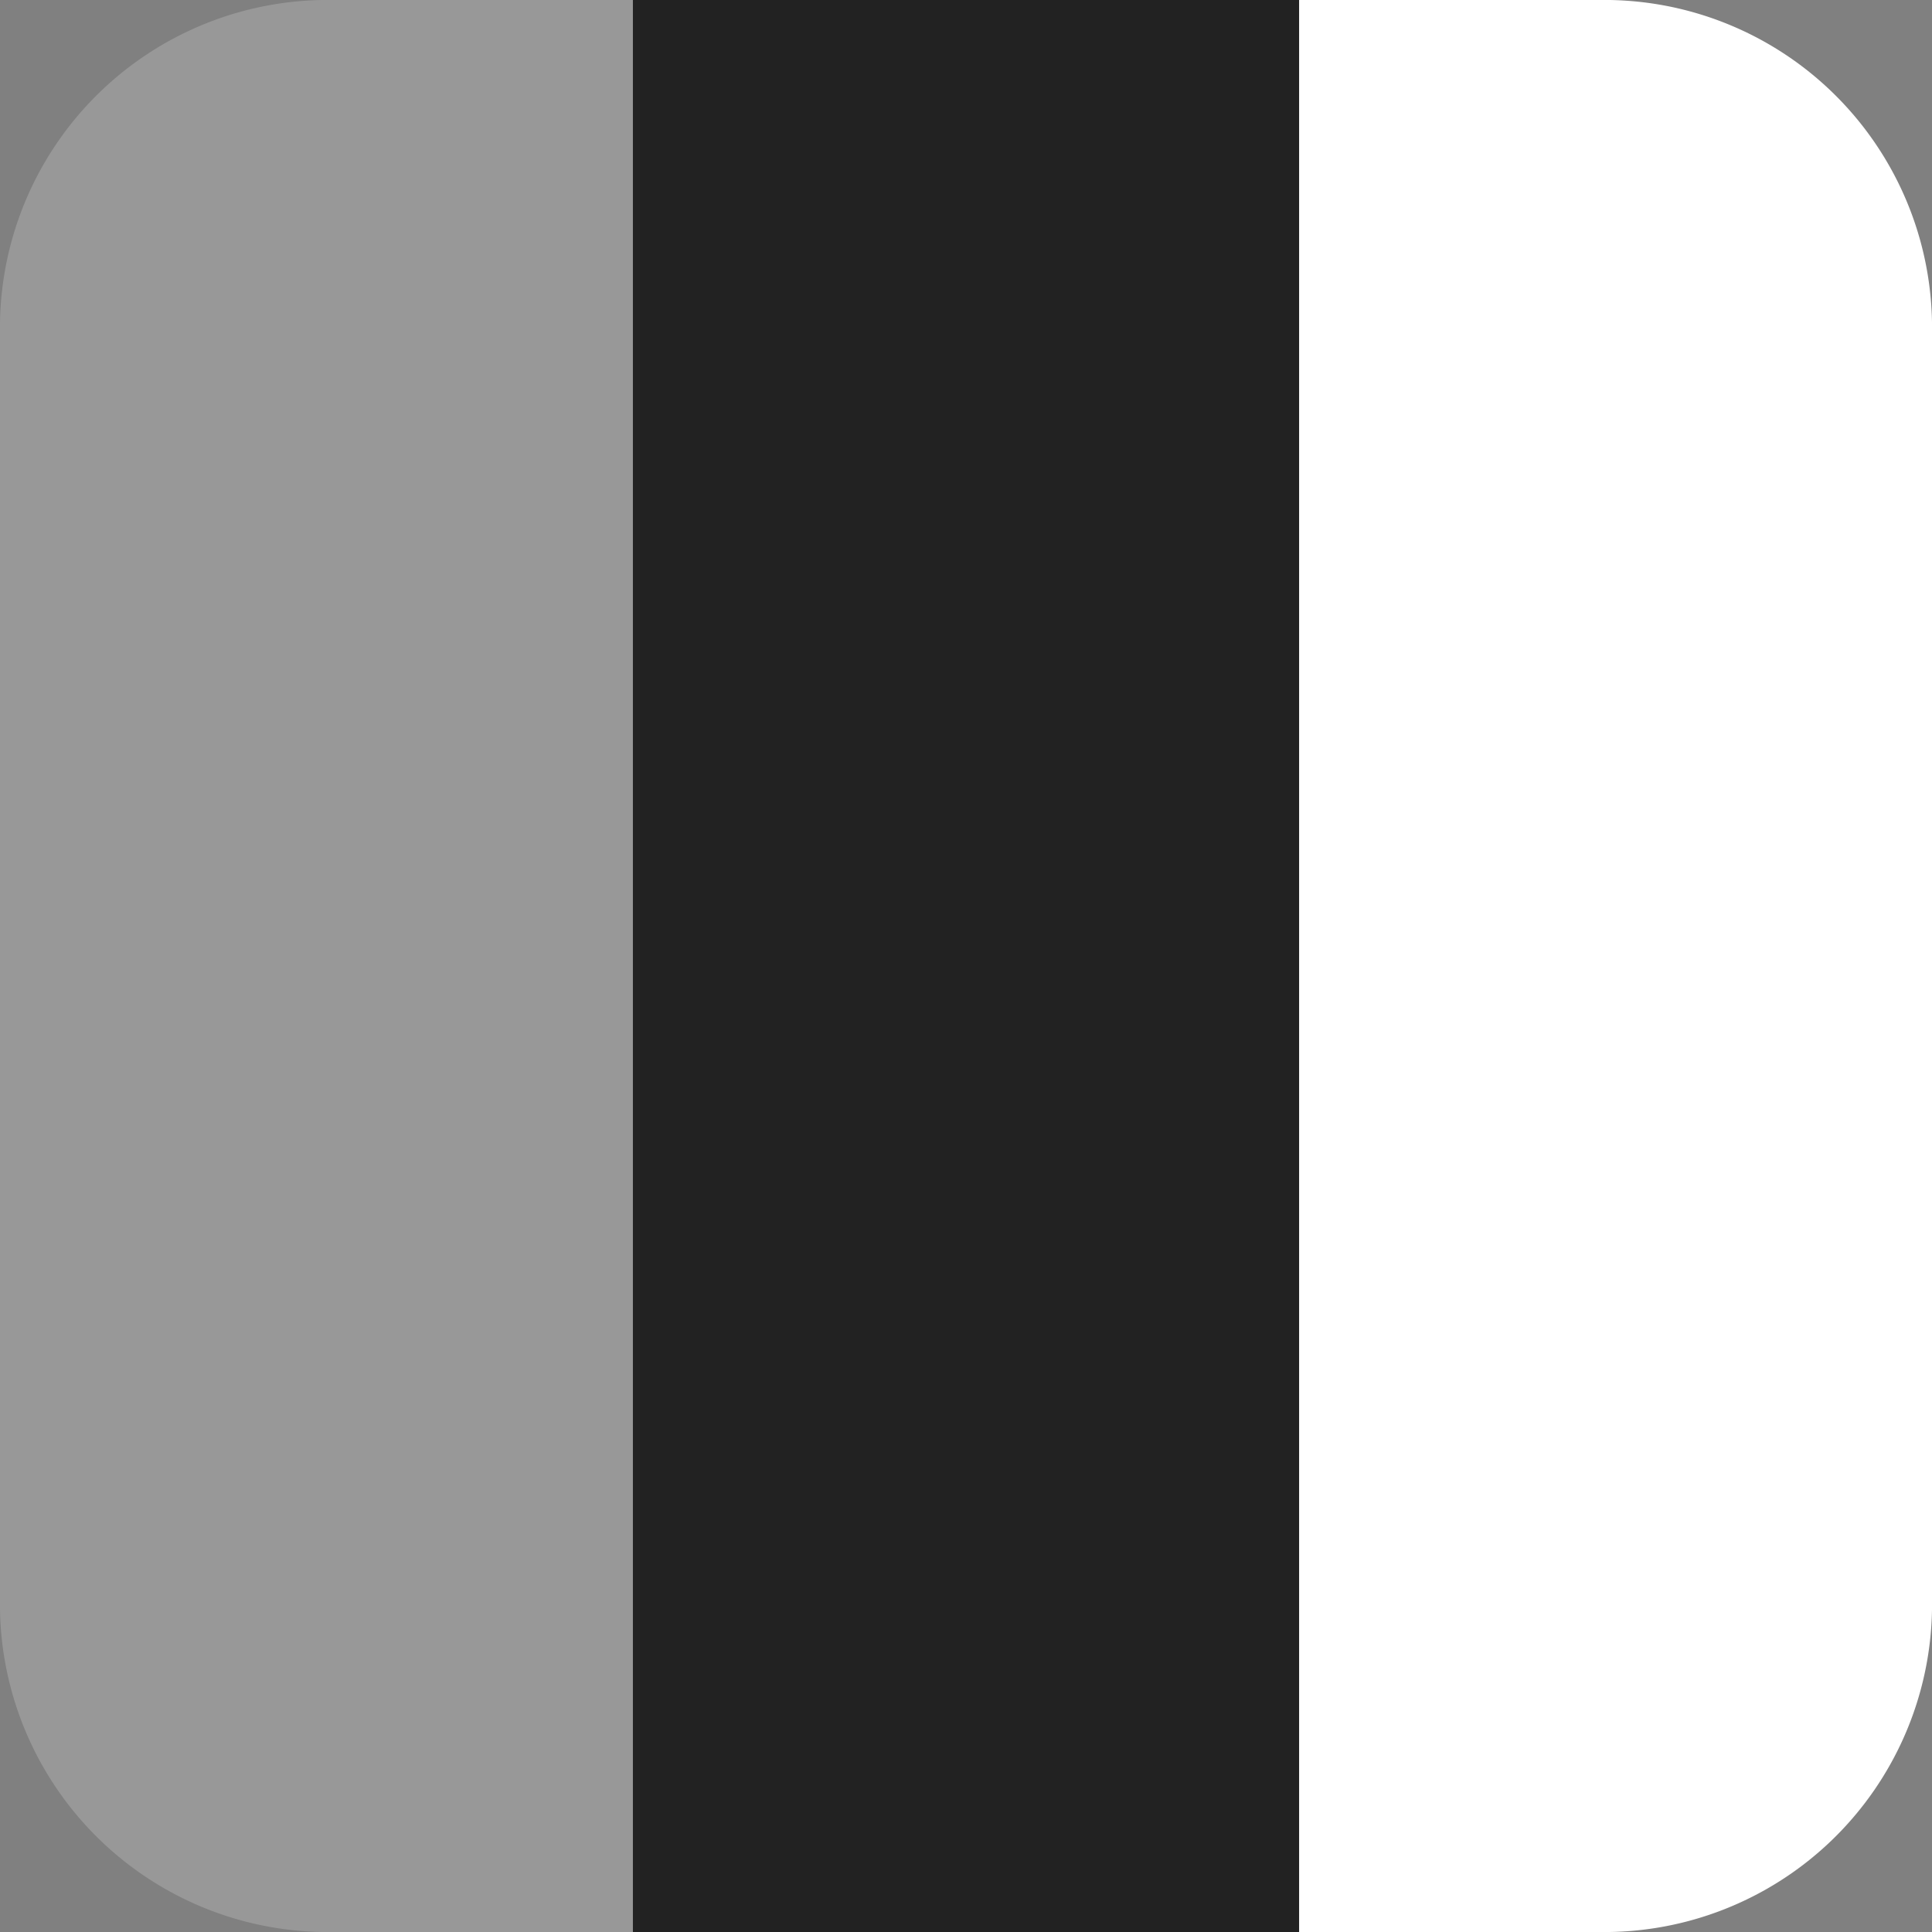
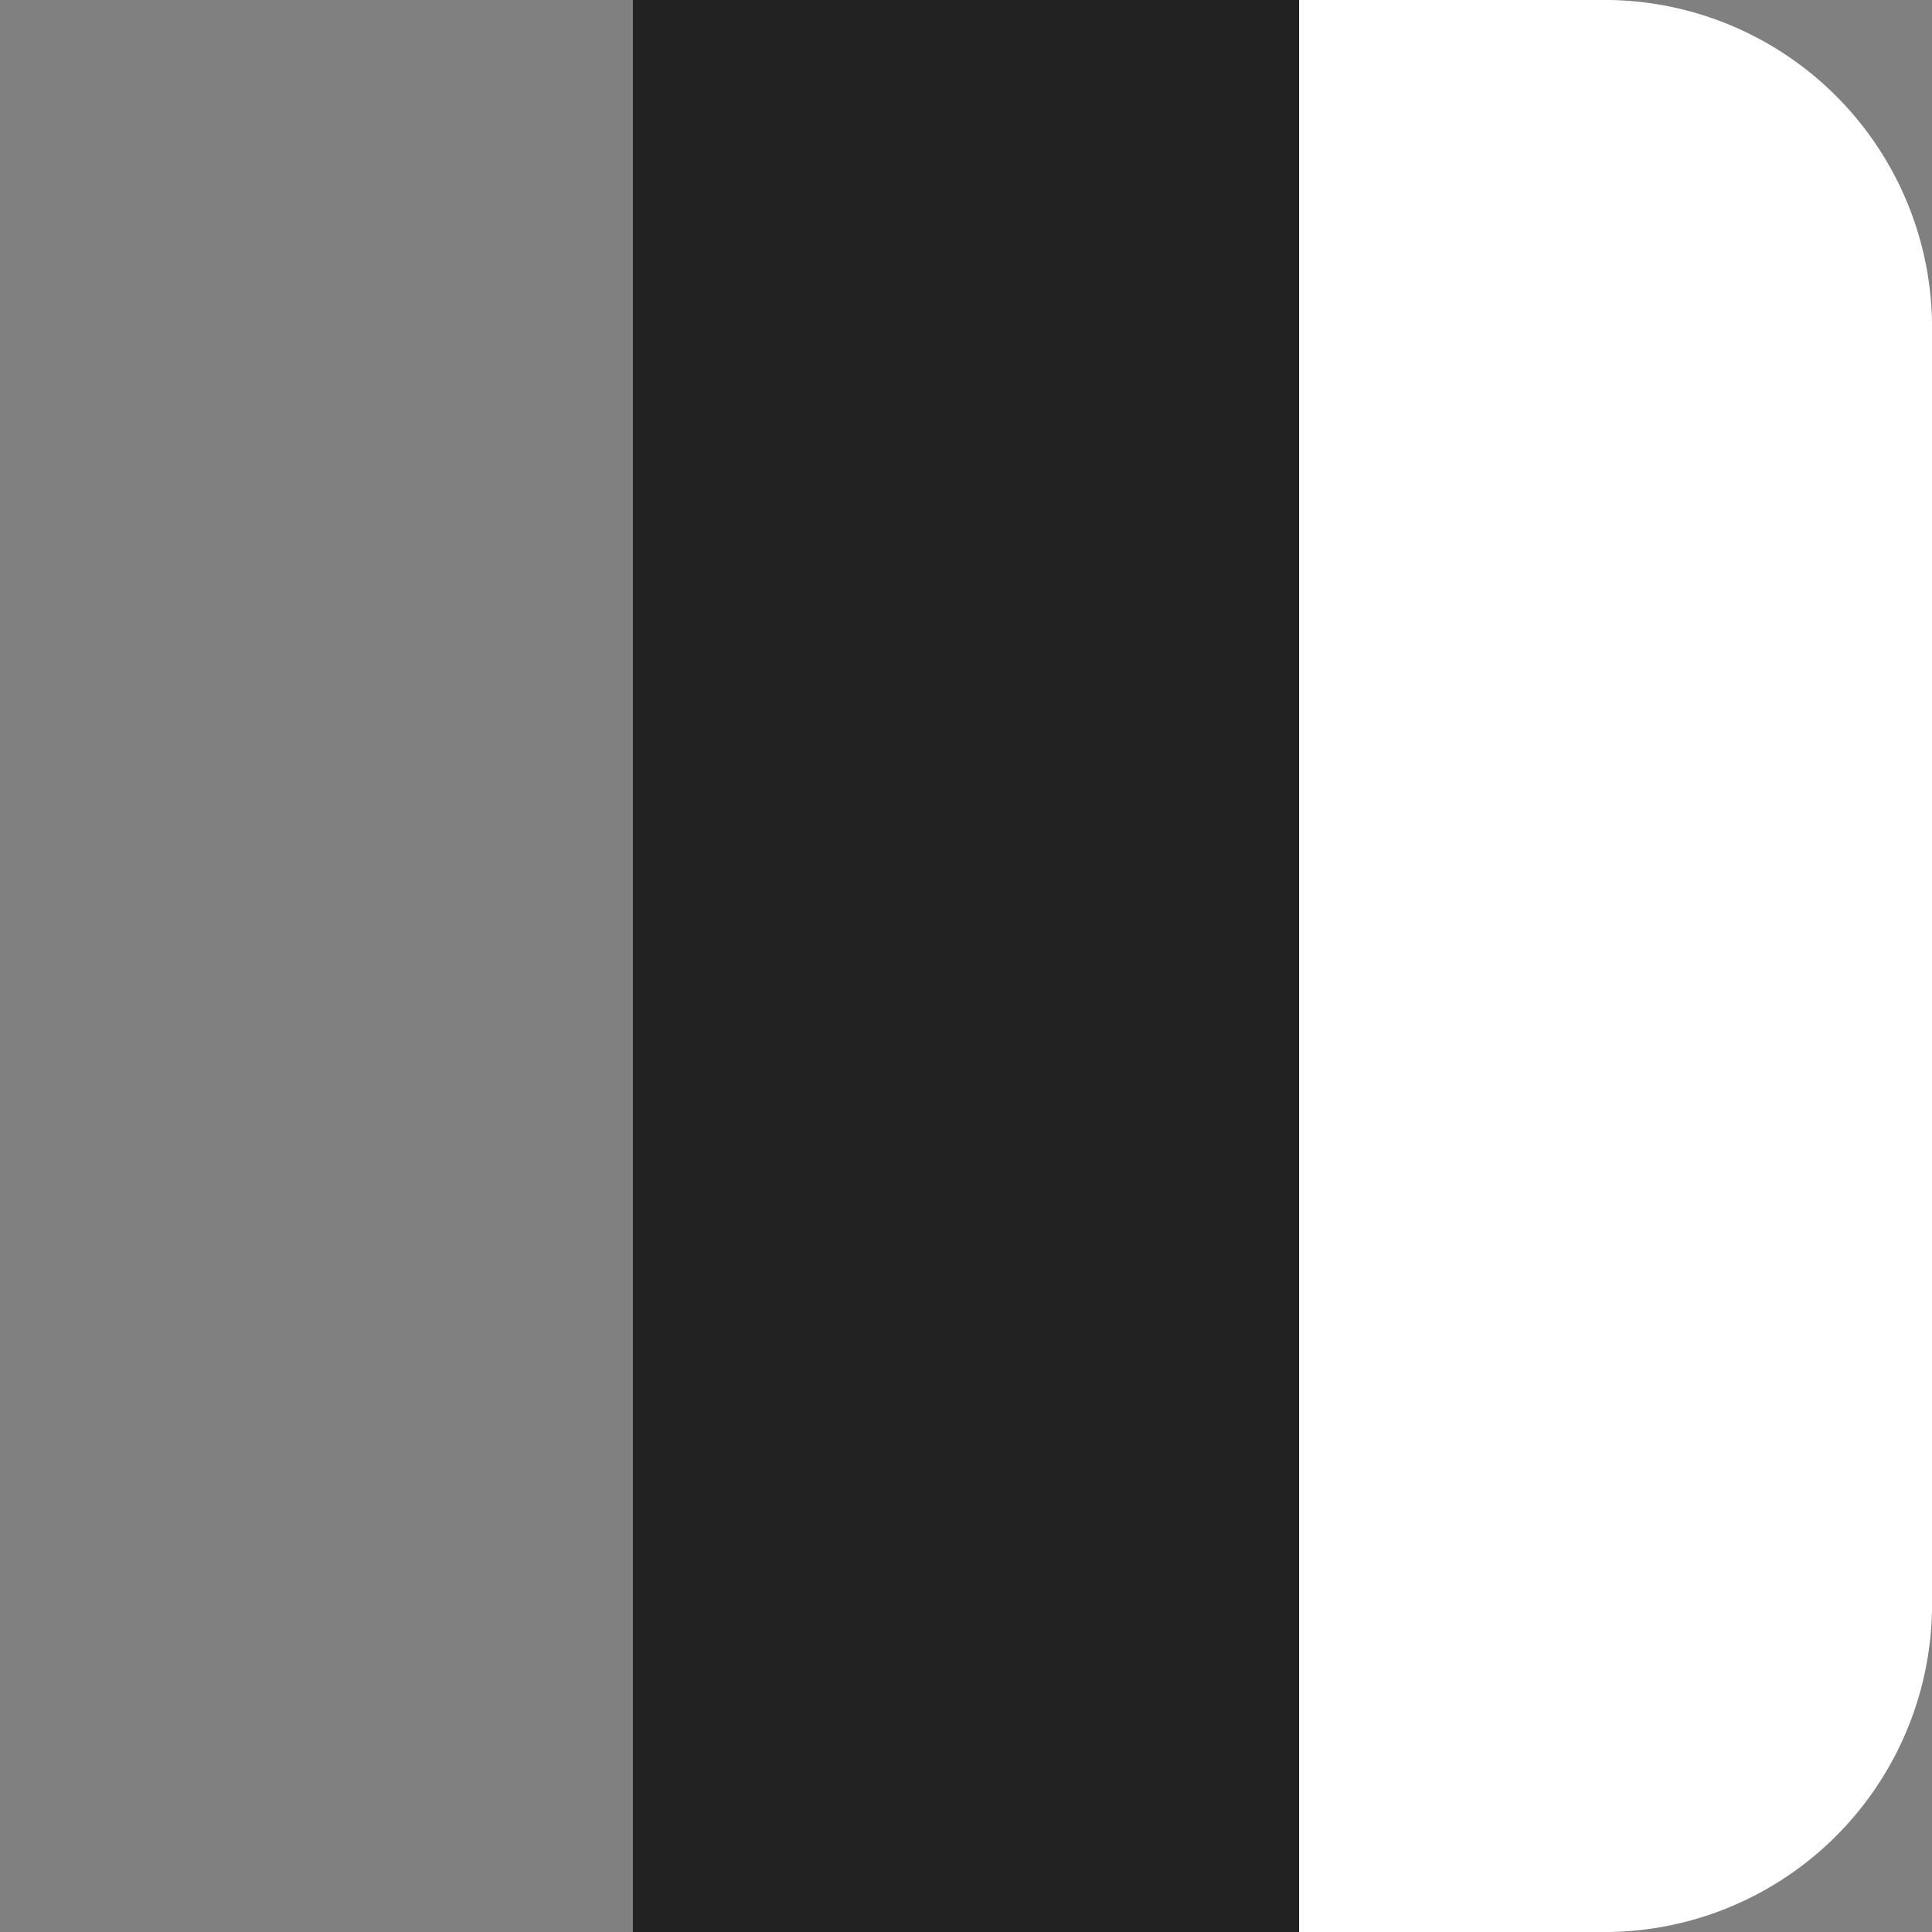
<svg xmlns="http://www.w3.org/2000/svg" id="Layer_1" data-name="Layer 1" viewBox="0 0 58 58">
  <rect x="0" y="0" width="58" height="58" fill="#808080" stroke="none" />
  <defs>
    <style>.cls-1{fill:#989898;}.cls-2{fill:#fff;}.cls-3{fill:#222;}</style>
  </defs>
-   <path id="Path_5" data-name="Path 5" class="cls-1" d="M46.39,10.84h10v58h-10a9.84,9.84,0,0,1-10-9.67V20.51A9.84,9.84,0,0,1,46.39,10.84Z" transform="translate(-36.39 -10.84)" />
  <path id="Path_6" data-name="Path 6" class="cls-2" d="M84.39,68.84h-10v-58h10a9.84,9.84,0,0,1,10,9.67V59.17A9.84,9.84,0,0,1,84.39,68.84Z" transform="translate(-36.39 -10.84)" />
-   <path id="Path_10" data-name="Path 10" class="cls-3" d="M55.39,10.84h20v58h-20Z" transform="translate(-36.39 -10.84)" />
+   <path id="Path_10" data-name="Path 10" class="cls-3" d="M55.39,10.84h20v58h-20" transform="translate(-36.39 -10.84)" />
</svg>